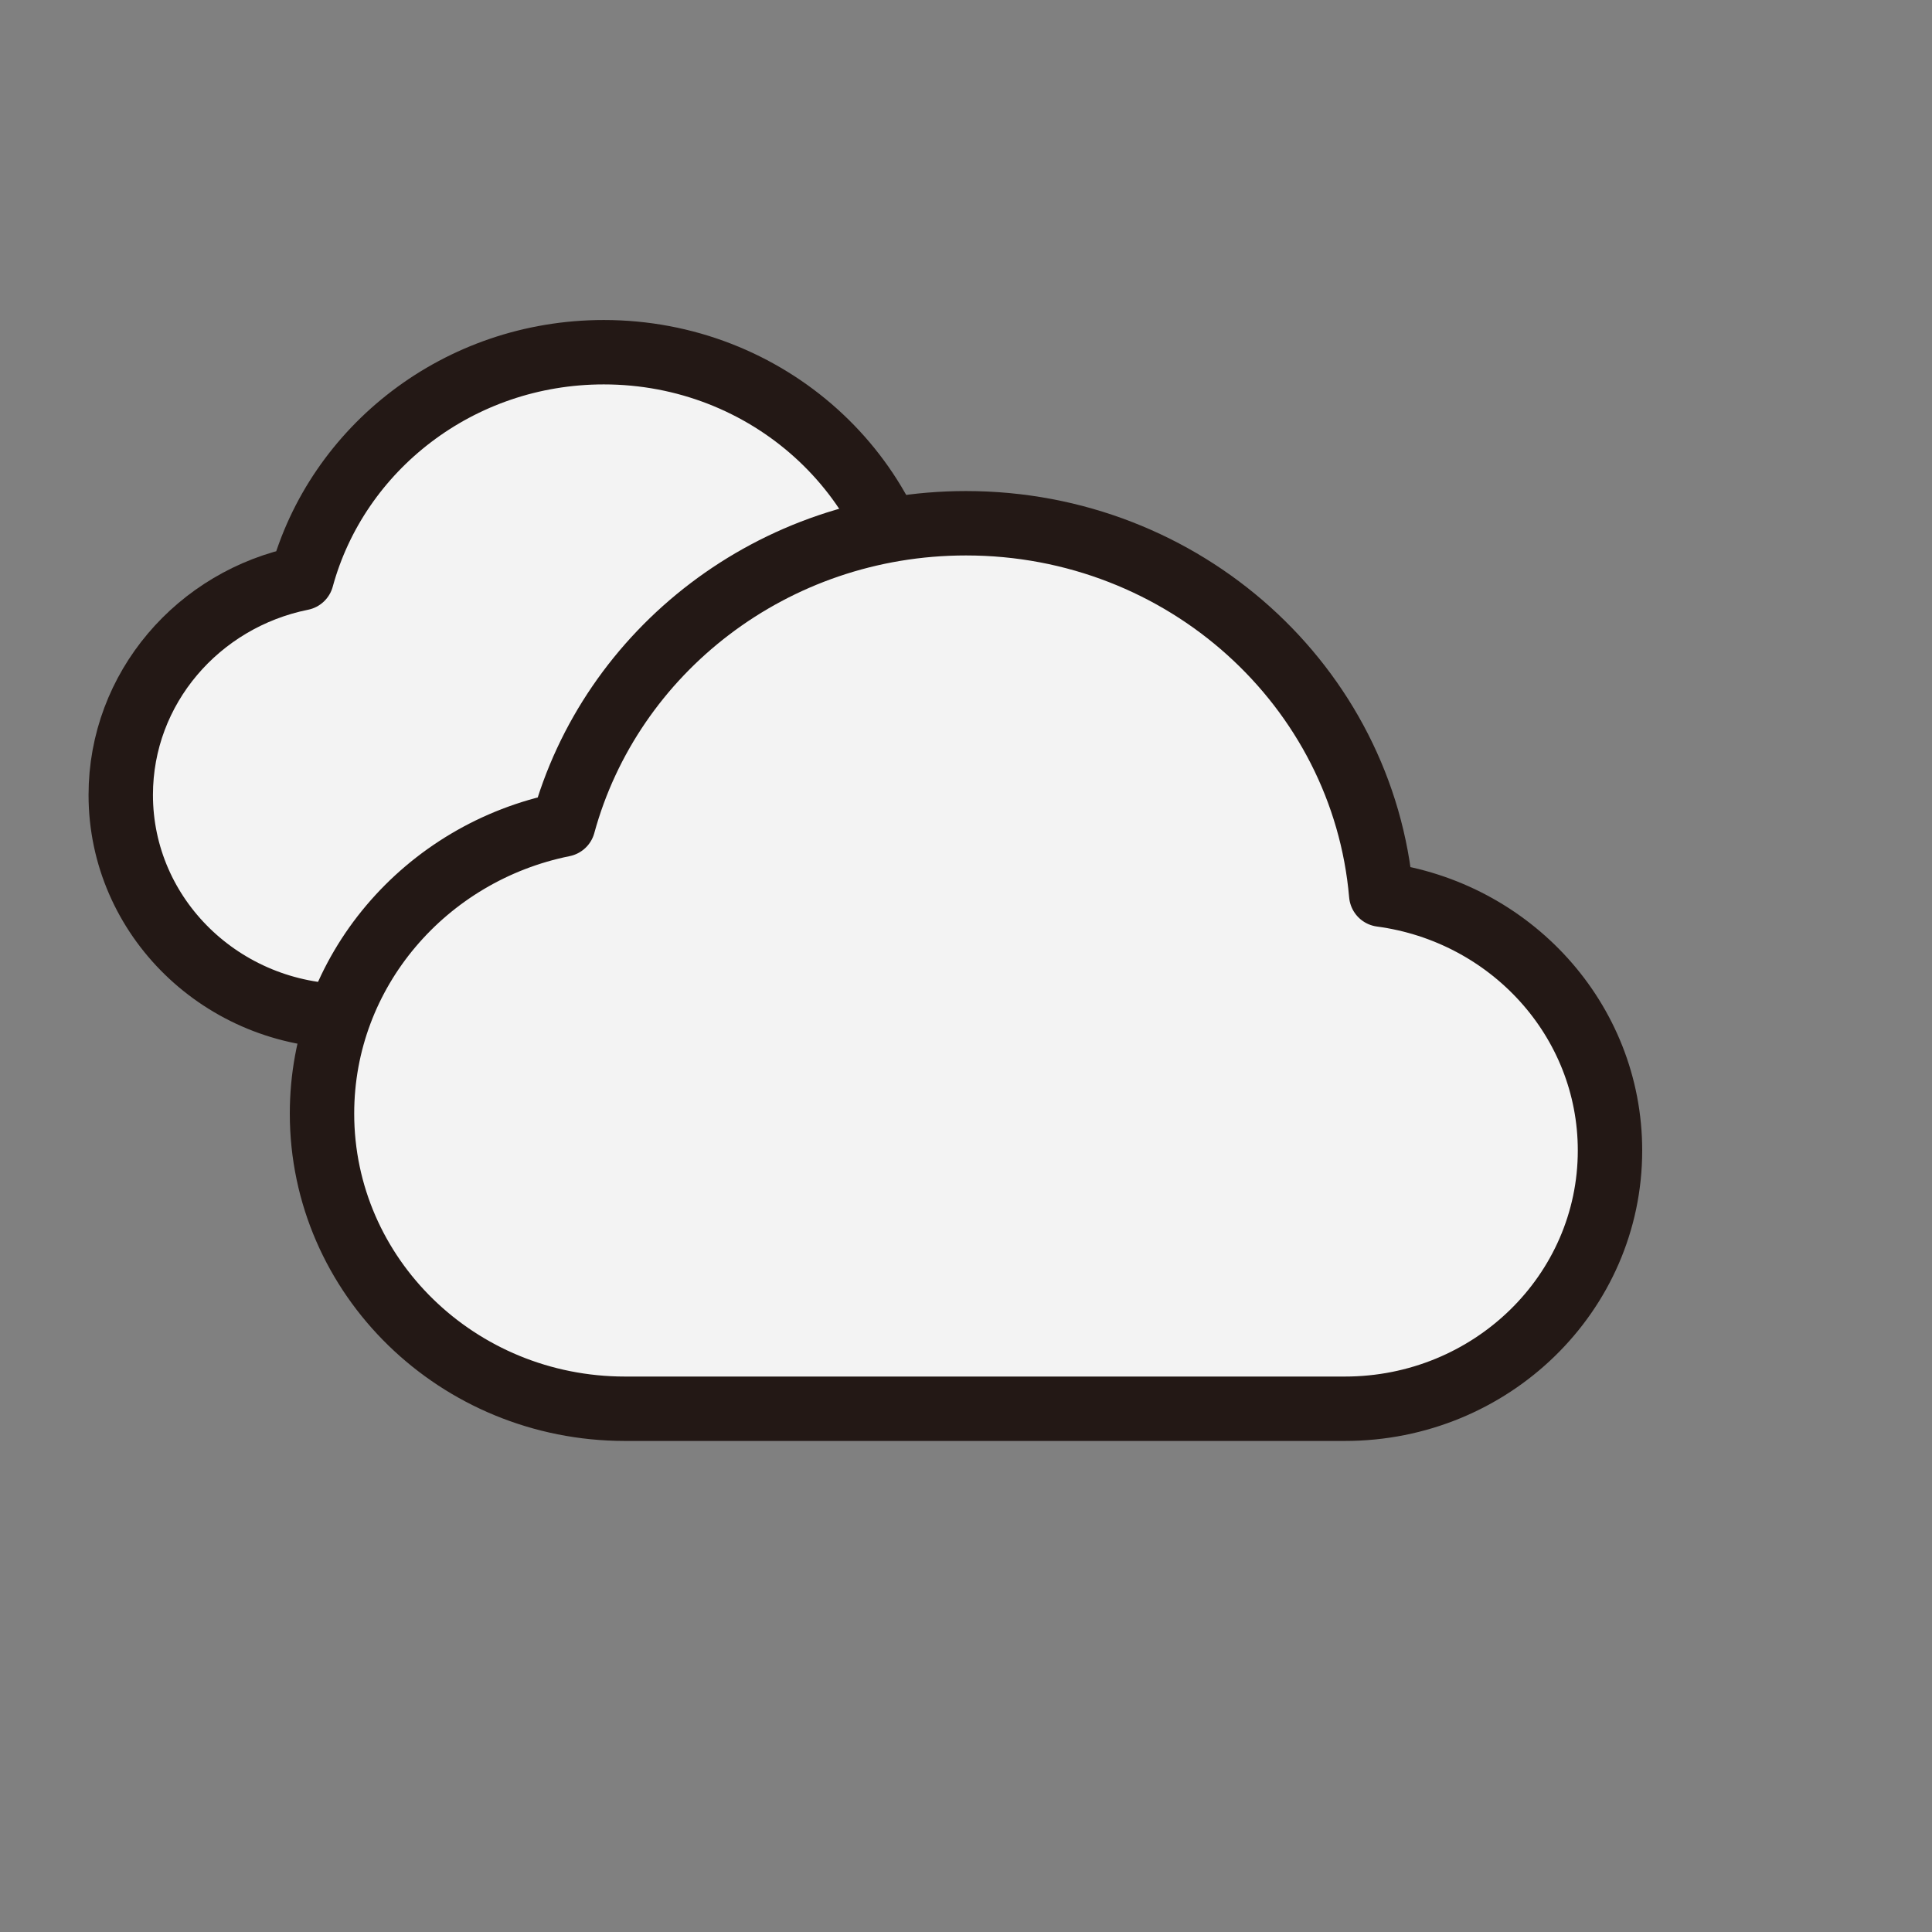
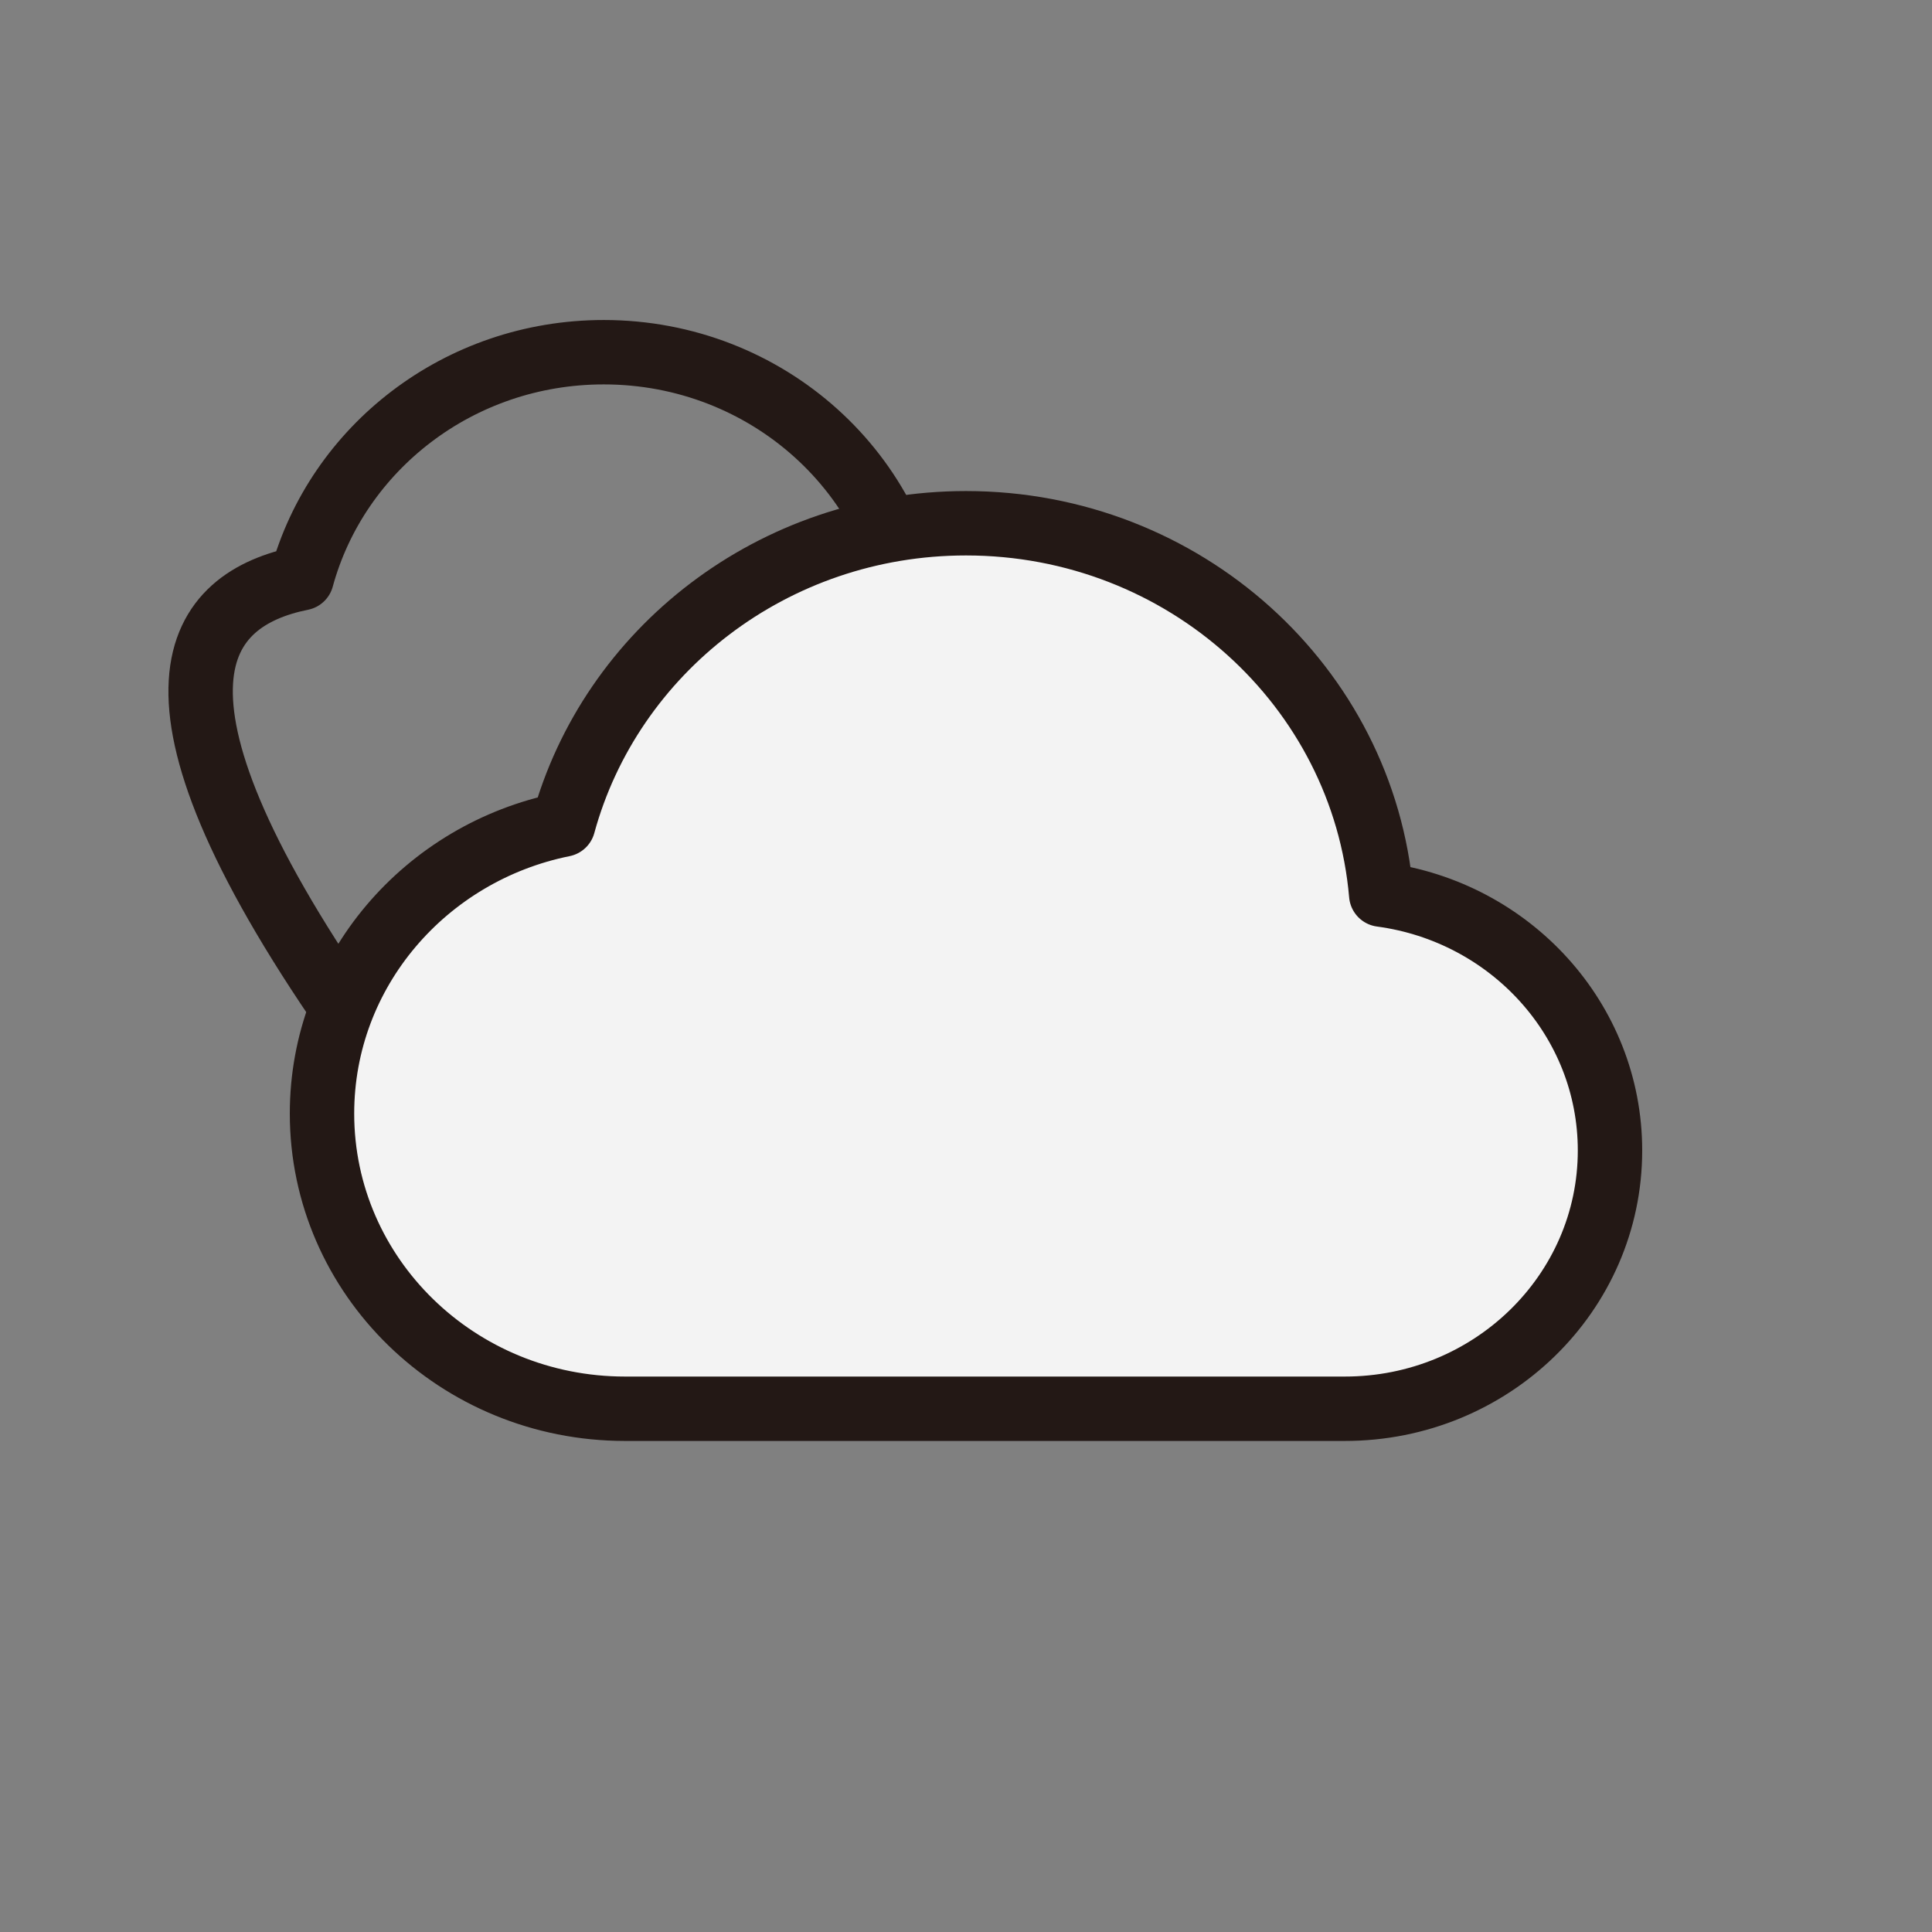
<svg xmlns="http://www.w3.org/2000/svg" width="60" height="60" viewBox="0 0 60 60" fill="none">
  <rect x="0" y="0" width="60" height="60" fill="#808080" stroke="none" />
-   <path fill-rule="evenodd" clip-rule="evenodd" d="M27.95 18.498C27.95 18.498 28.122 19.375 28.181 19.383C31.363 19.837 33.75 21.693 33.75 25C33.75 28.624 30.812 31.562 27.188 31.562H10.312C6.688 31.562 3.75 28.624 3.75 25C3.75 21.693 6.196 18.957 9.378 18.504C9.437 18.495 9.494 18.493 9.551 18.498C10.396 14.188 14.193 10.938 18.75 10.938C23.307 10.938 27.104 14.188 27.95 18.498Z" fill="#F3F3F3" />
-   <path d="M10.809 31.562C6.91 31.562 3.75 28.485 3.75 24.688C3.75 21.371 6.161 18.603 9.369 17.956C10.472 13.915 14.254 10.938 18.75 10.938C23.833 10.938 28.003 14.743 28.421 19.587C31.431 19.99 33.75 22.505 33.75 25.547C33.75 28.869 30.985 31.562 27.573 31.562H10.809Z" stroke="#231815" stroke-width="2" stroke-linecap="round" stroke-linejoin="round" />
+   <path d="M10.809 31.562C3.75 21.371 6.161 18.603 9.369 17.956C10.472 13.915 14.254 10.938 18.75 10.938C23.833 10.938 28.003 14.743 28.421 19.587C31.431 19.99 33.75 22.505 33.75 25.547C33.75 28.869 30.985 31.562 27.573 31.562H10.809Z" stroke="#231815" stroke-width="2" stroke-linecap="round" stroke-linejoin="round" />
  <path fill-rule="evenodd" clip-rule="evenodd" d="M42.266 26.33C42.266 26.33 42.496 27.5 42.575 27.511C46.817 28.116 50 30.591 50 35C50 39.833 46.083 43.75 41.25 43.75H18.75C13.918 43.75 10 39.833 10 35C10 30.591 13.261 26.943 17.504 26.338C17.582 26.327 17.659 26.325 17.734 26.33C18.861 20.585 23.924 16.25 30 16.25C36.076 16.25 41.139 20.585 42.266 26.33Z" fill="#F3F3F3" />
  <path d="M19.412 43.75C14.214 43.75 10 39.646 10 34.583C10 30.161 13.215 26.471 17.492 25.608C18.963 20.22 24.005 16.25 30 16.25C36.777 16.25 42.337 21.323 42.895 27.783C46.908 28.32 50 31.673 50 35.729C50 40.159 46.313 43.75 41.765 43.75H19.412Z" stroke="#231815" stroke-width="2" stroke-linecap="round" stroke-linejoin="round" />
</svg>